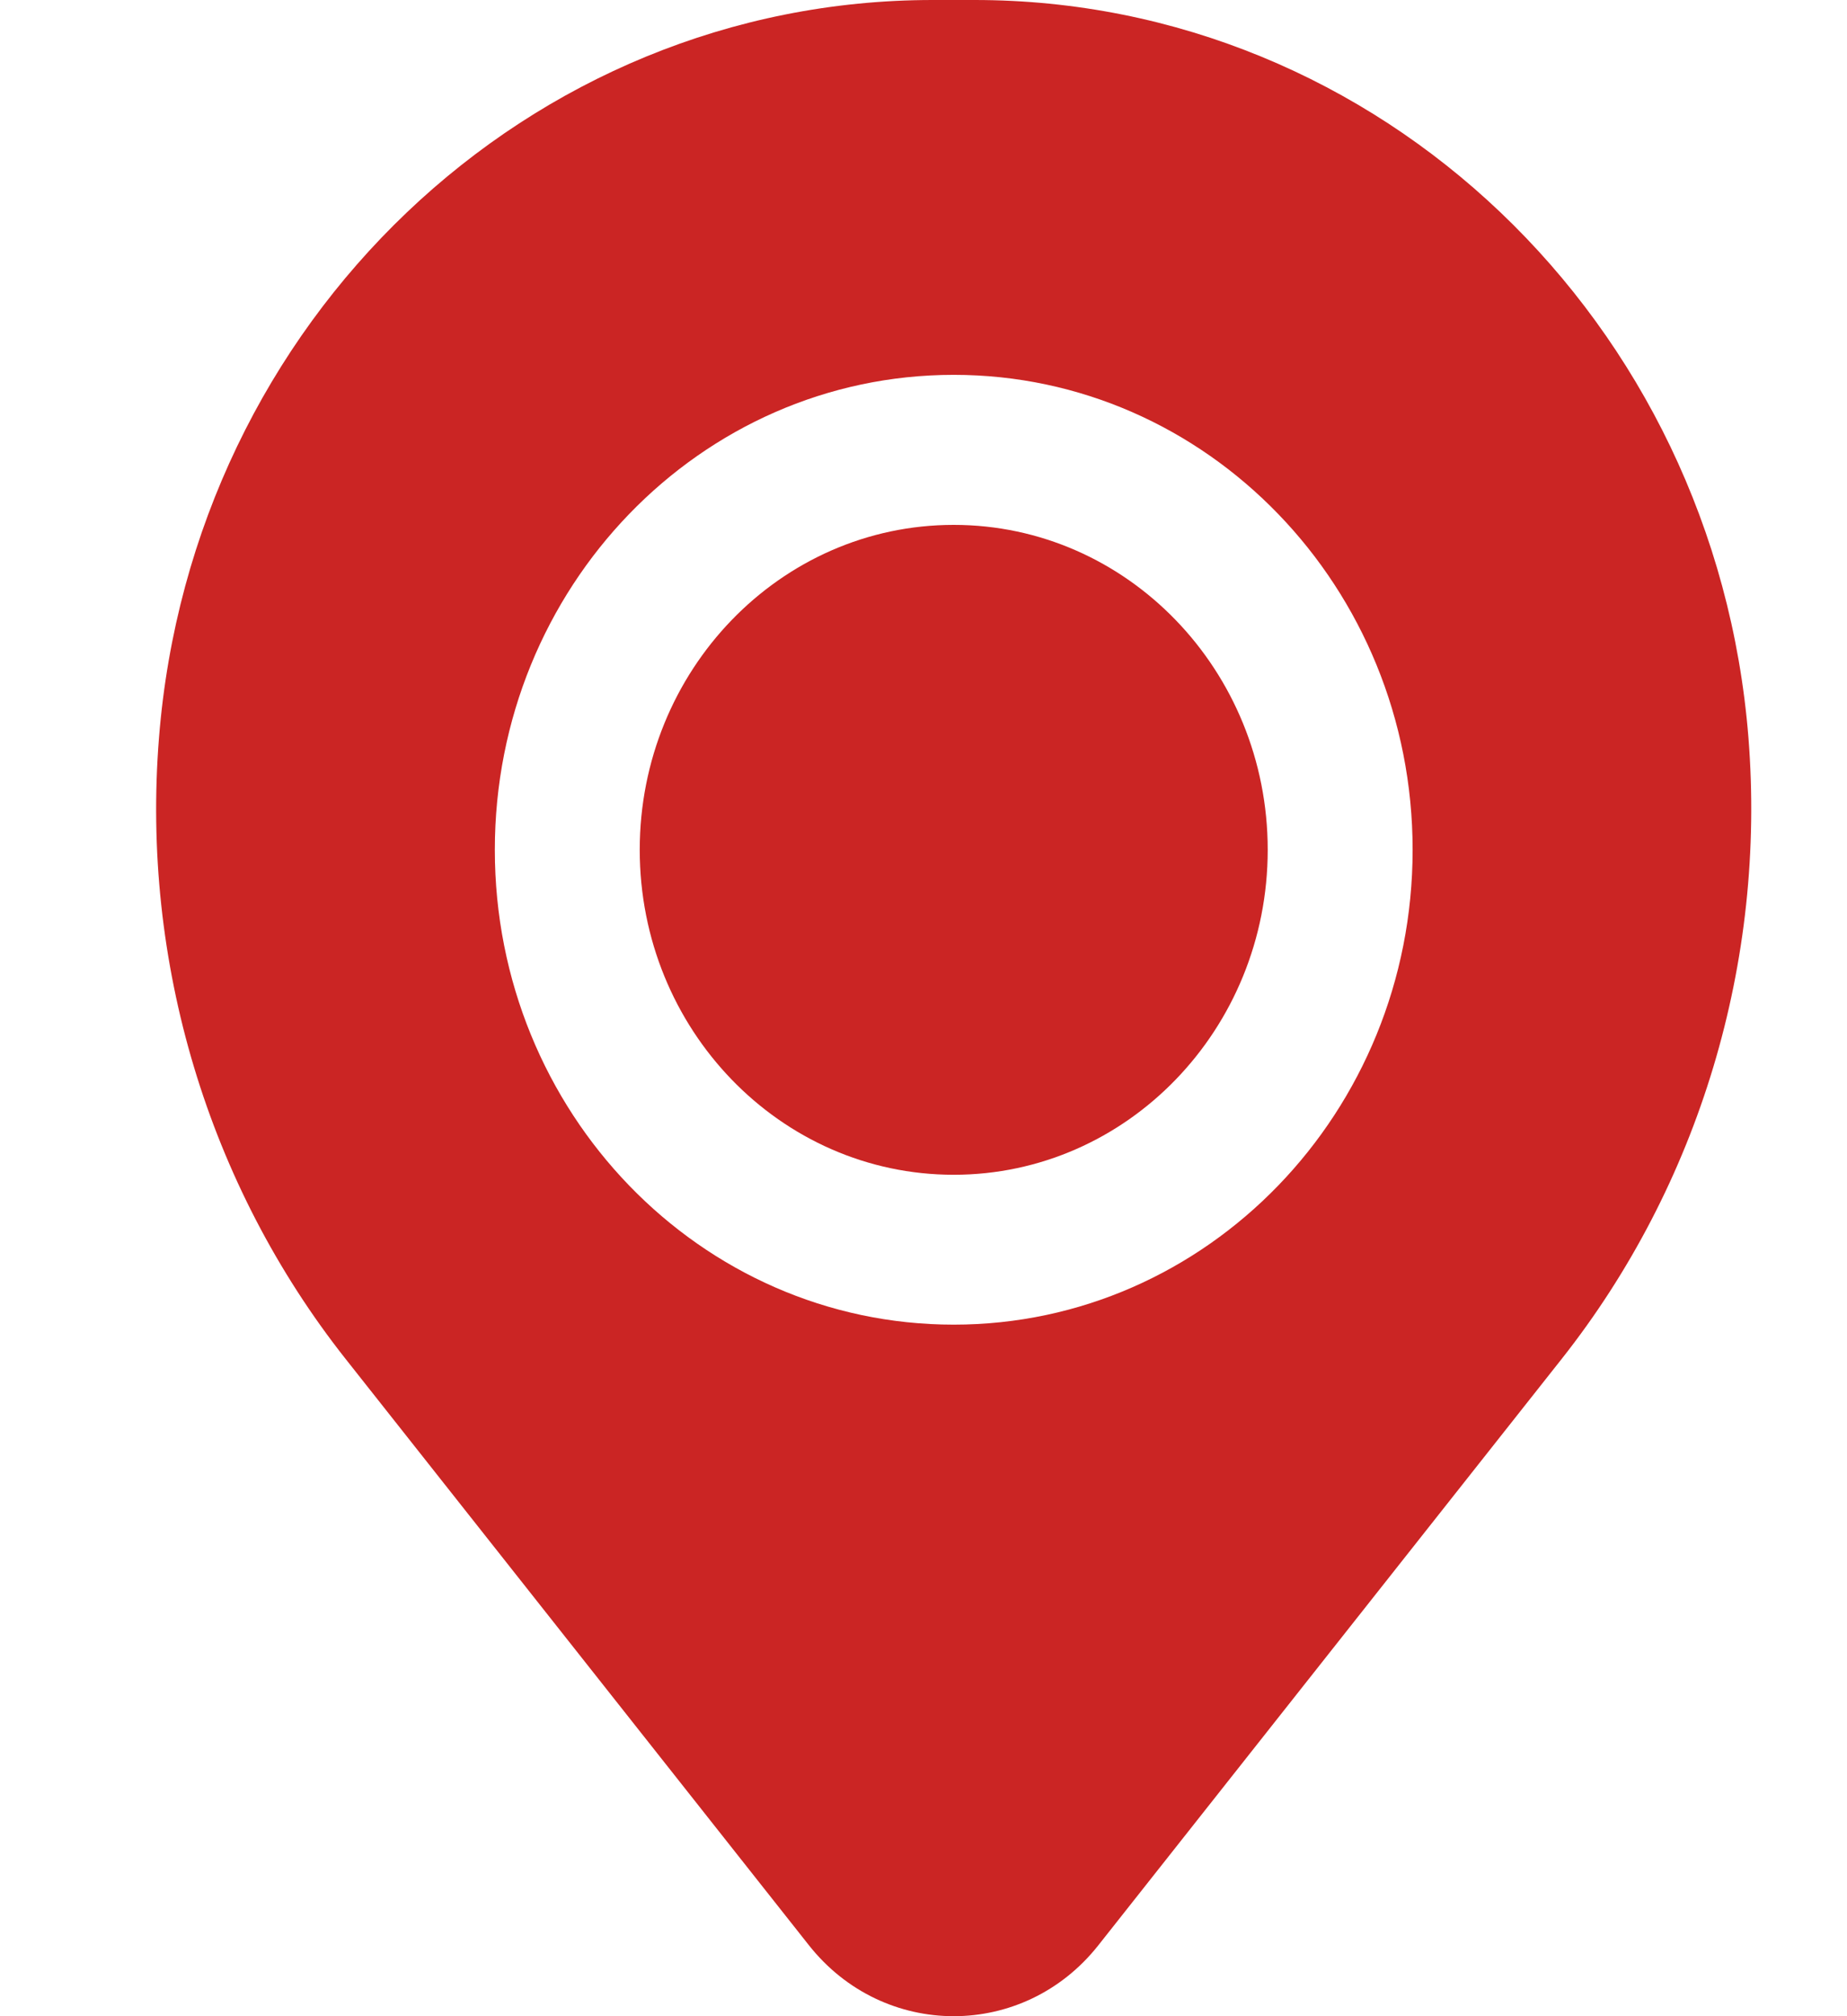
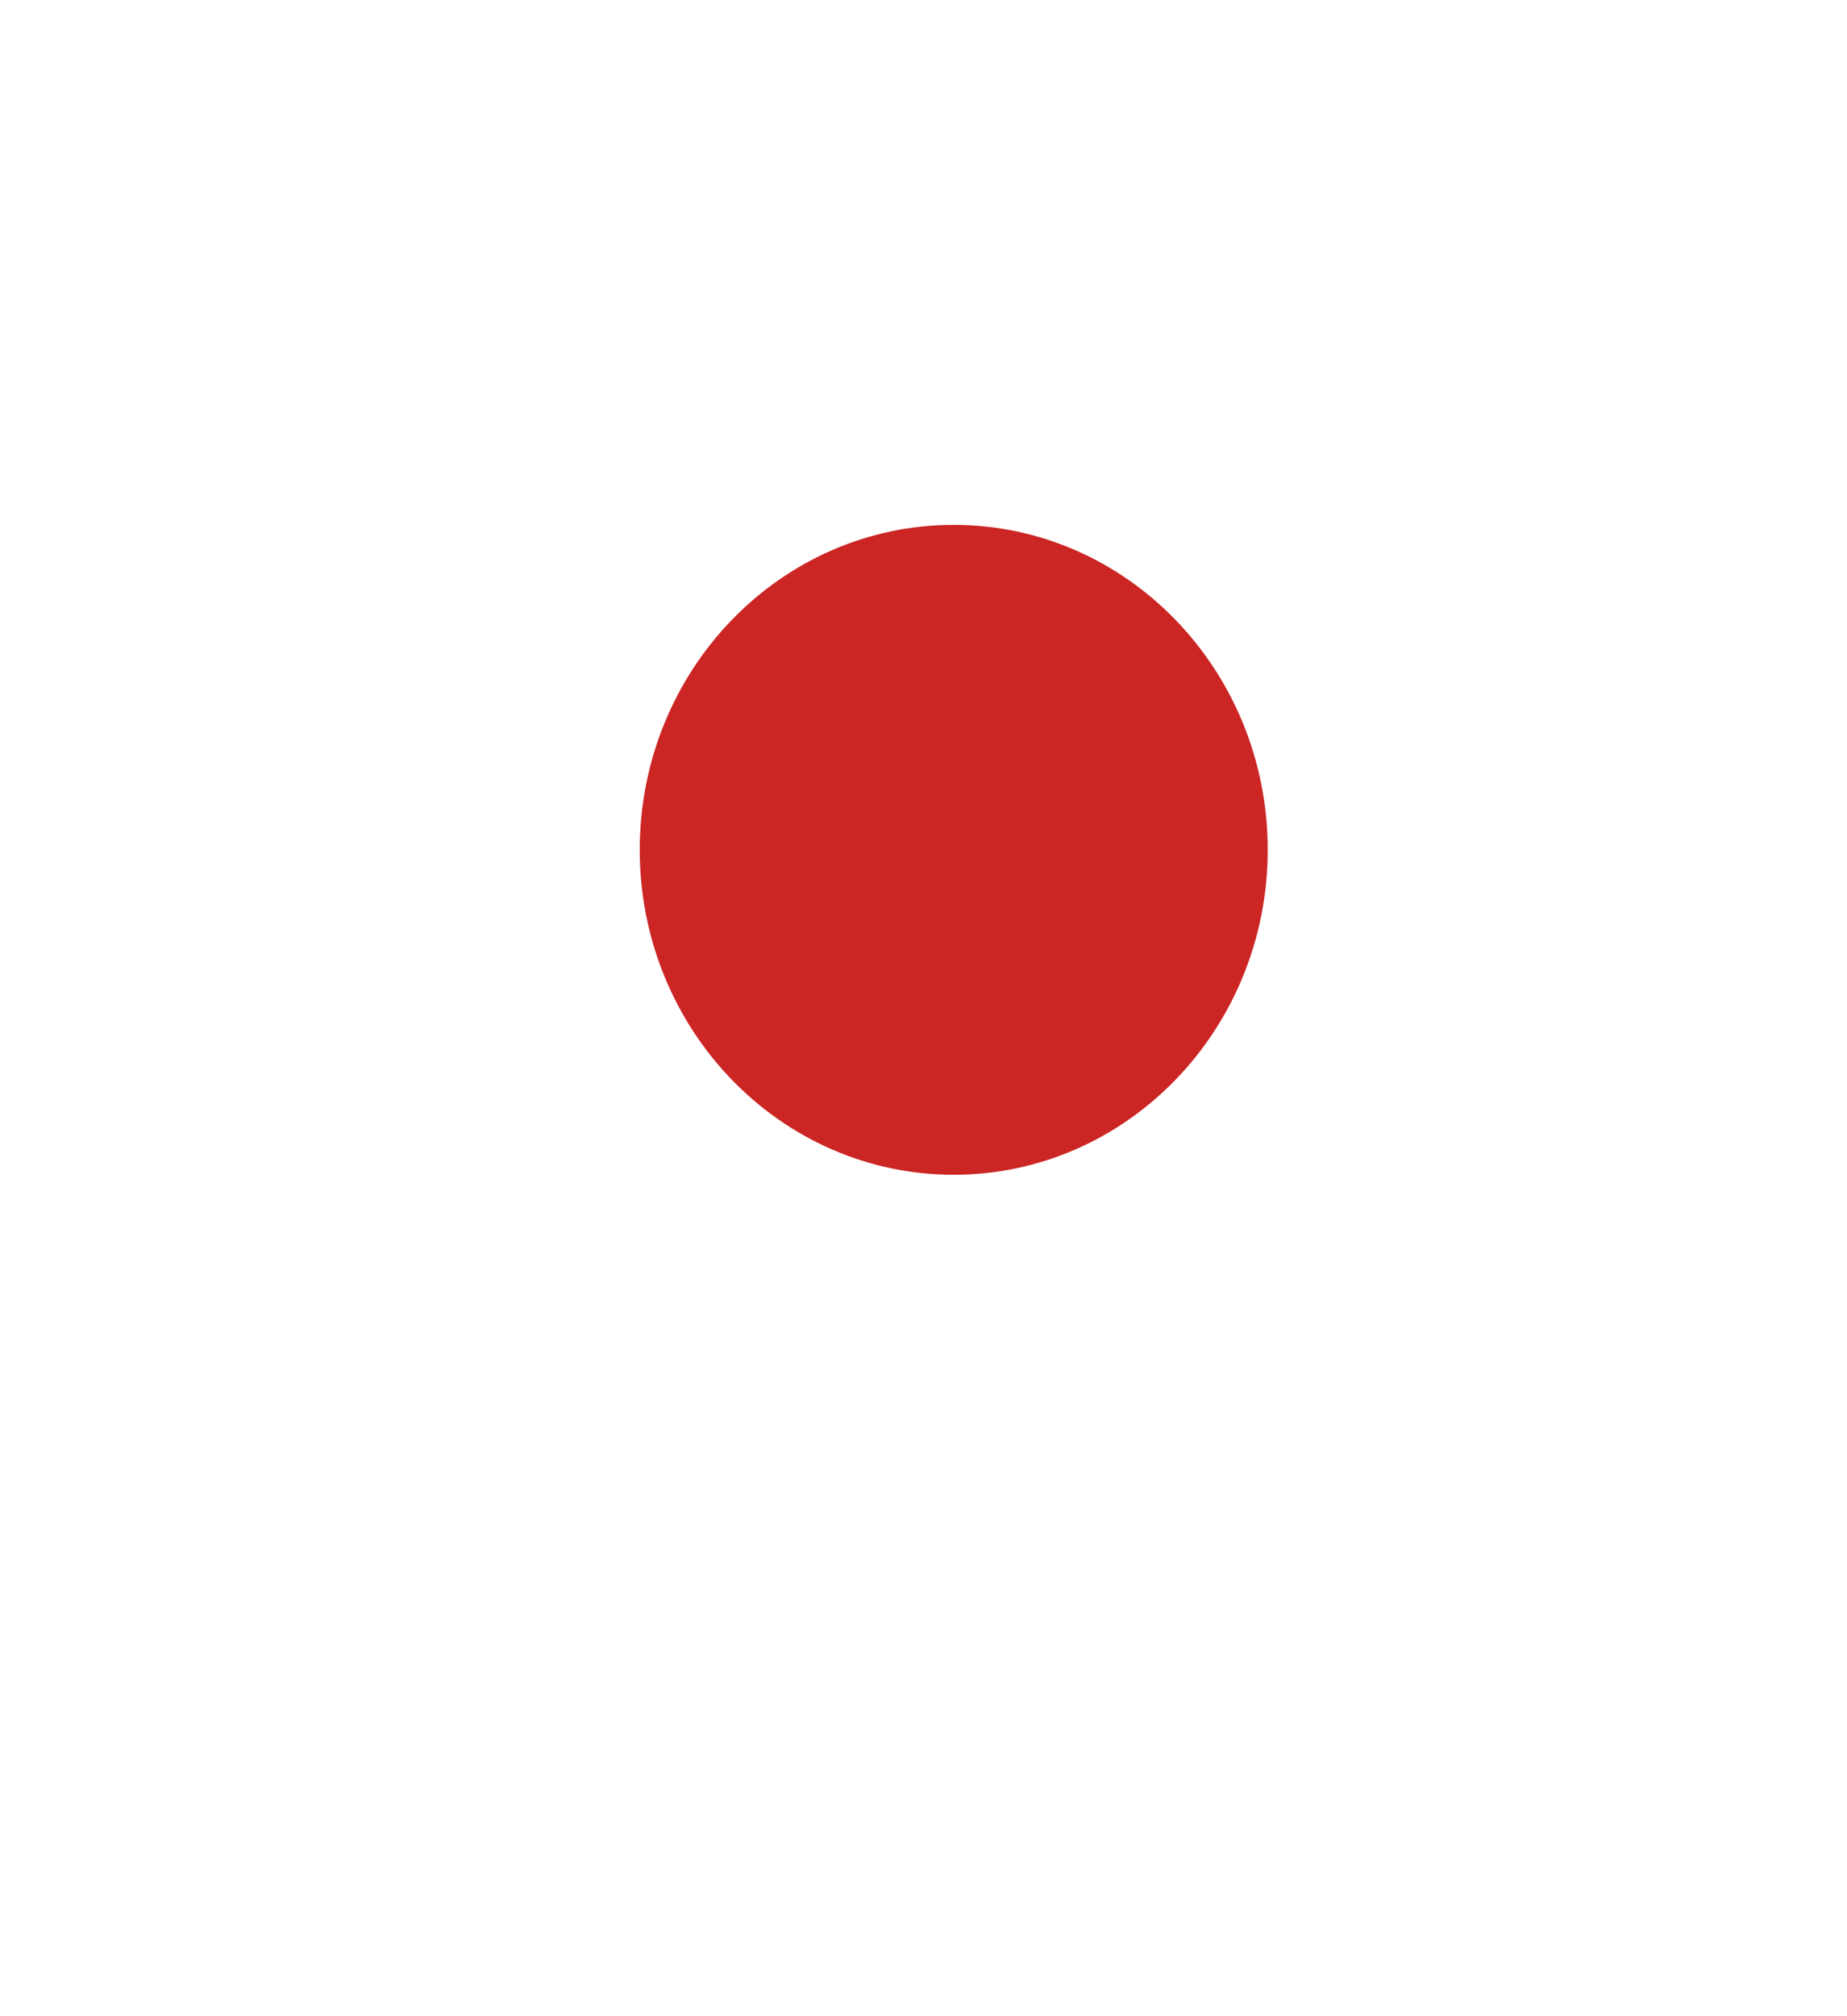
<svg xmlns="http://www.w3.org/2000/svg" width="11" height="12" viewBox="0 0 11 12" fill="none">
  <path d="M3.81 5.058C3.81 3.99 4.647 3.124 5.68 3.124C6.712 3.124 7.55 3.99 7.55 5.058C7.55 6.126 6.712 6.992 5.68 6.992C4.647 6.992 3.81 6.126 3.81 5.058Z" fill="#CB2524" />
-   <path fill-rule="evenodd" clip-rule="evenodd" d="M0.947 4.39C1.144 1.909 3.149 0 5.555 0H5.804C8.211 0 10.215 1.909 10.413 4.39C10.519 5.725 10.12 7.052 9.3 8.089L6.542 11.577C6.097 12.141 5.263 12.141 4.817 11.577L2.059 8.089C1.239 7.052 0.84 5.725 0.947 4.39ZM5.68 2.231C4.17 2.231 2.947 3.497 2.947 5.058C2.947 6.619 4.17 7.884 5.68 7.884C7.189 7.884 8.413 6.619 8.413 5.058C8.413 3.497 7.189 2.231 5.68 2.231Z" fill="#CB2524" />
</svg>